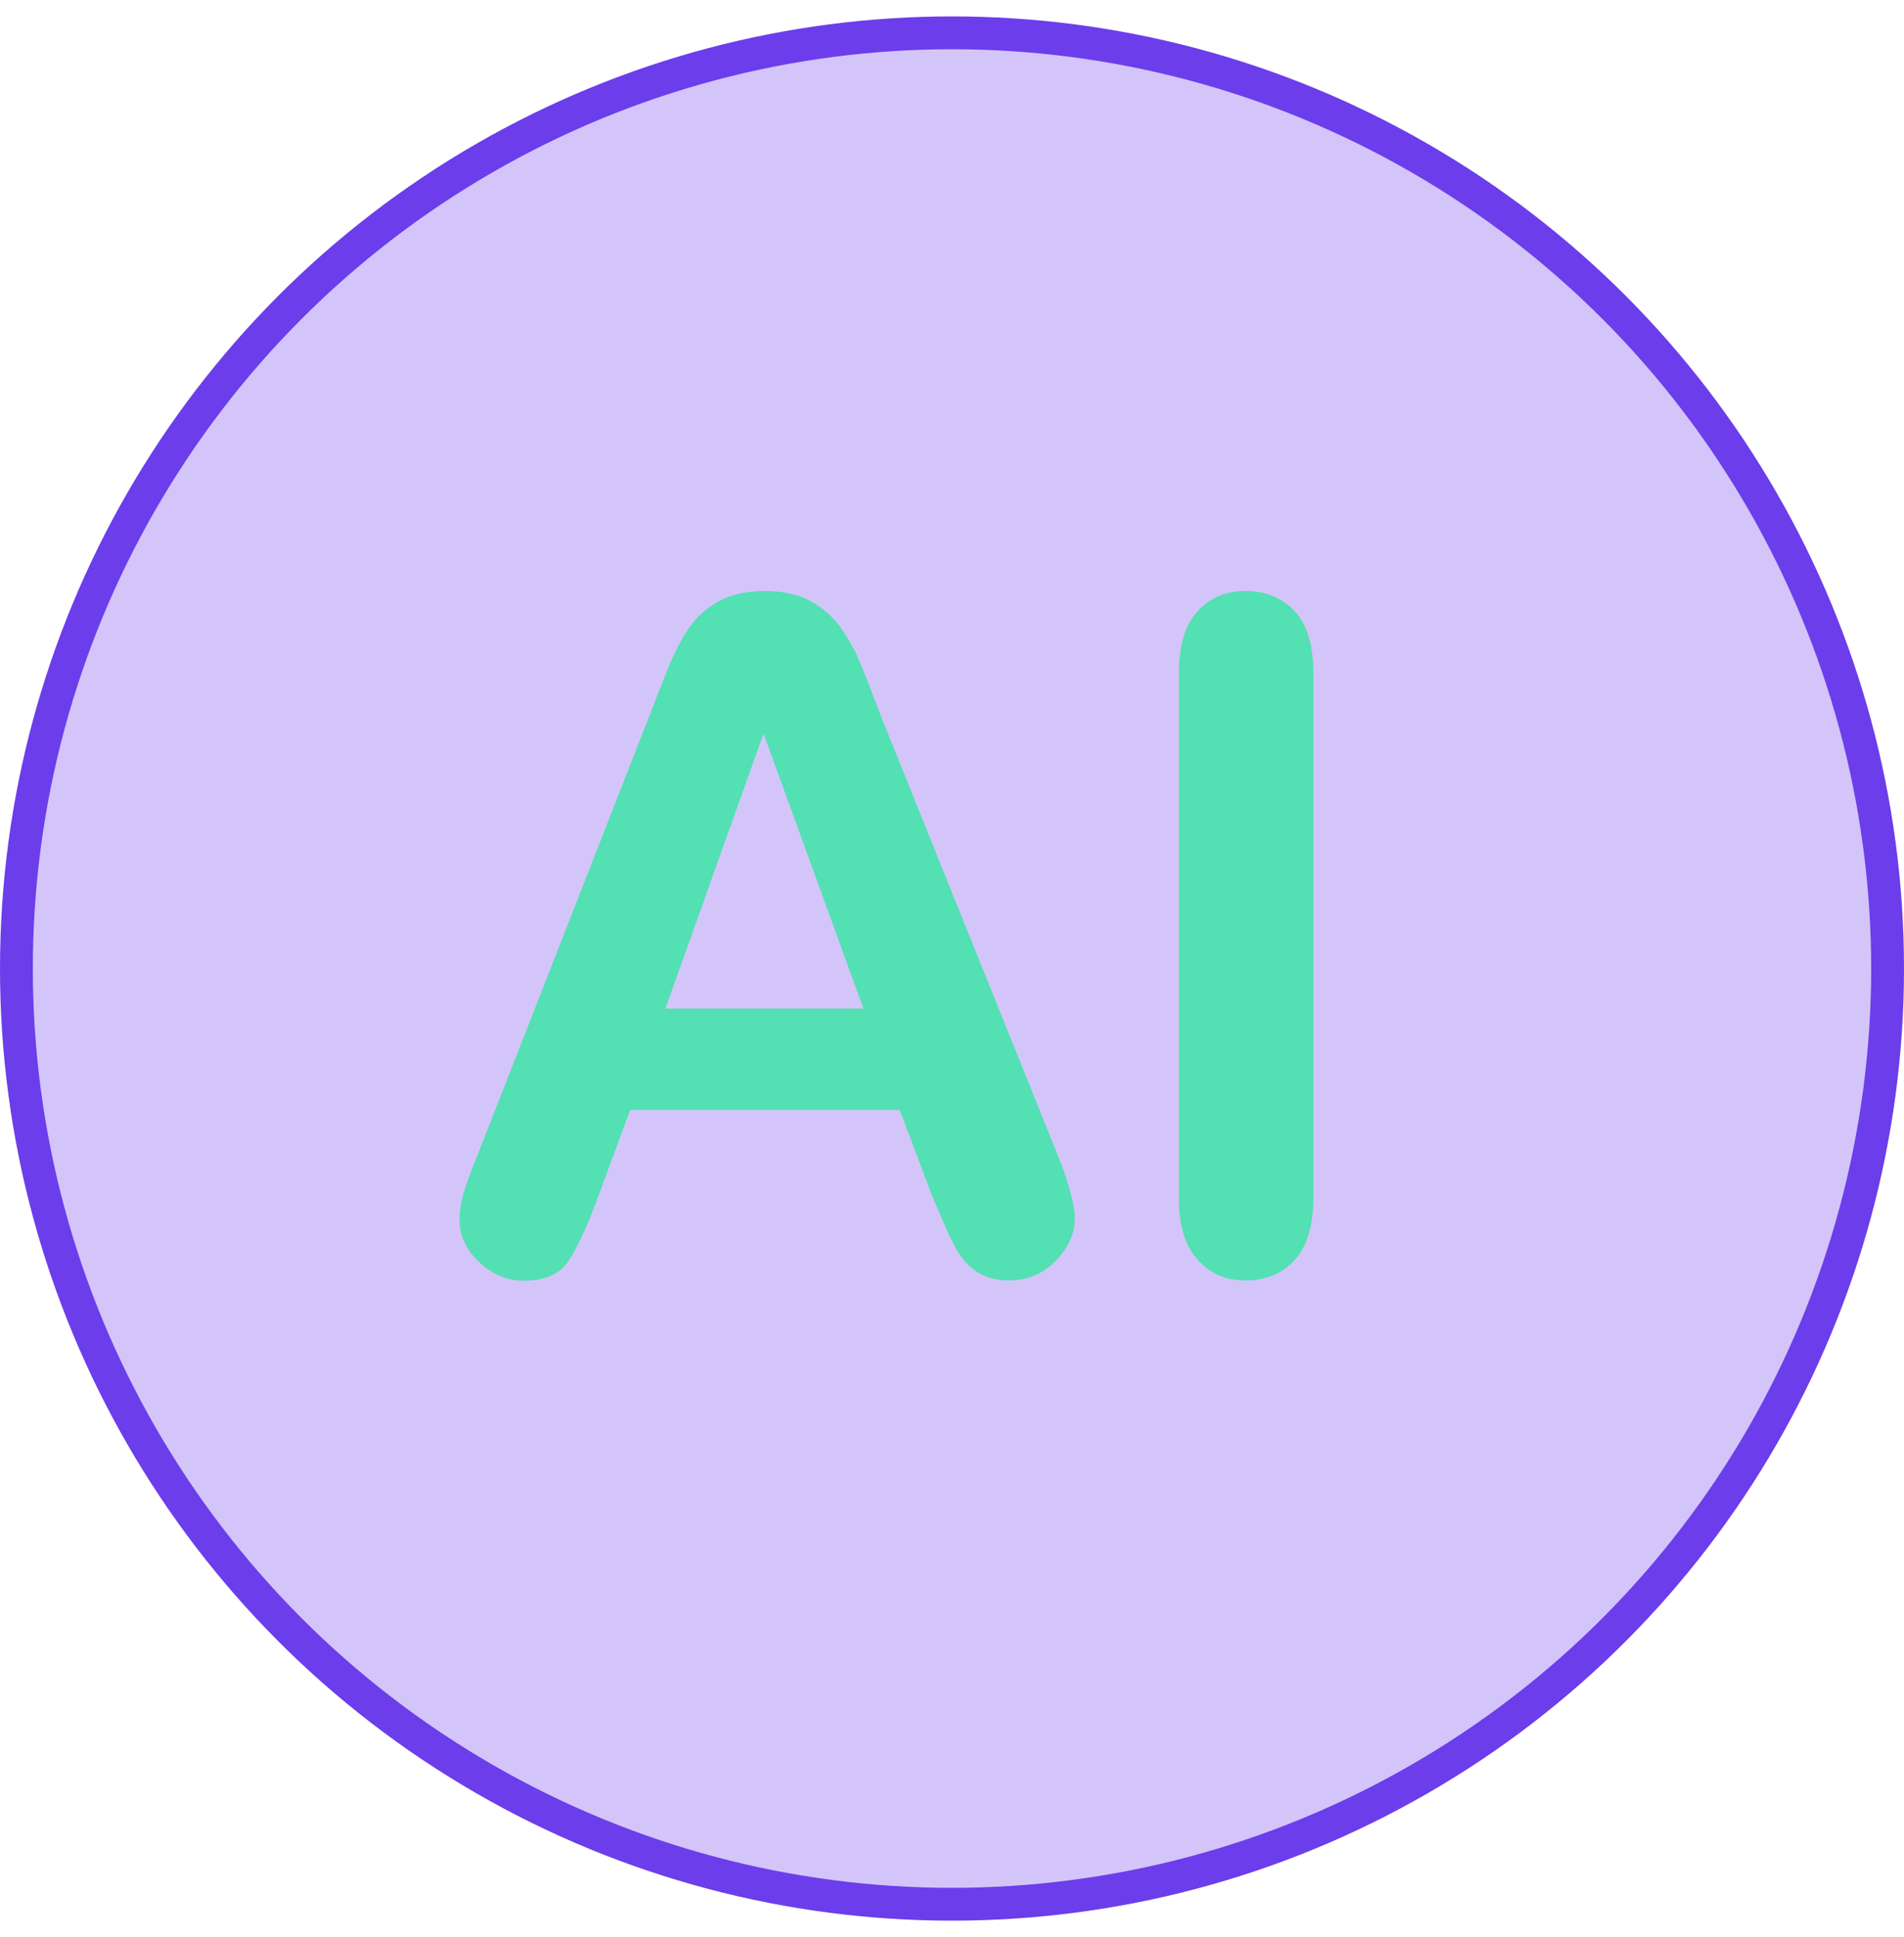
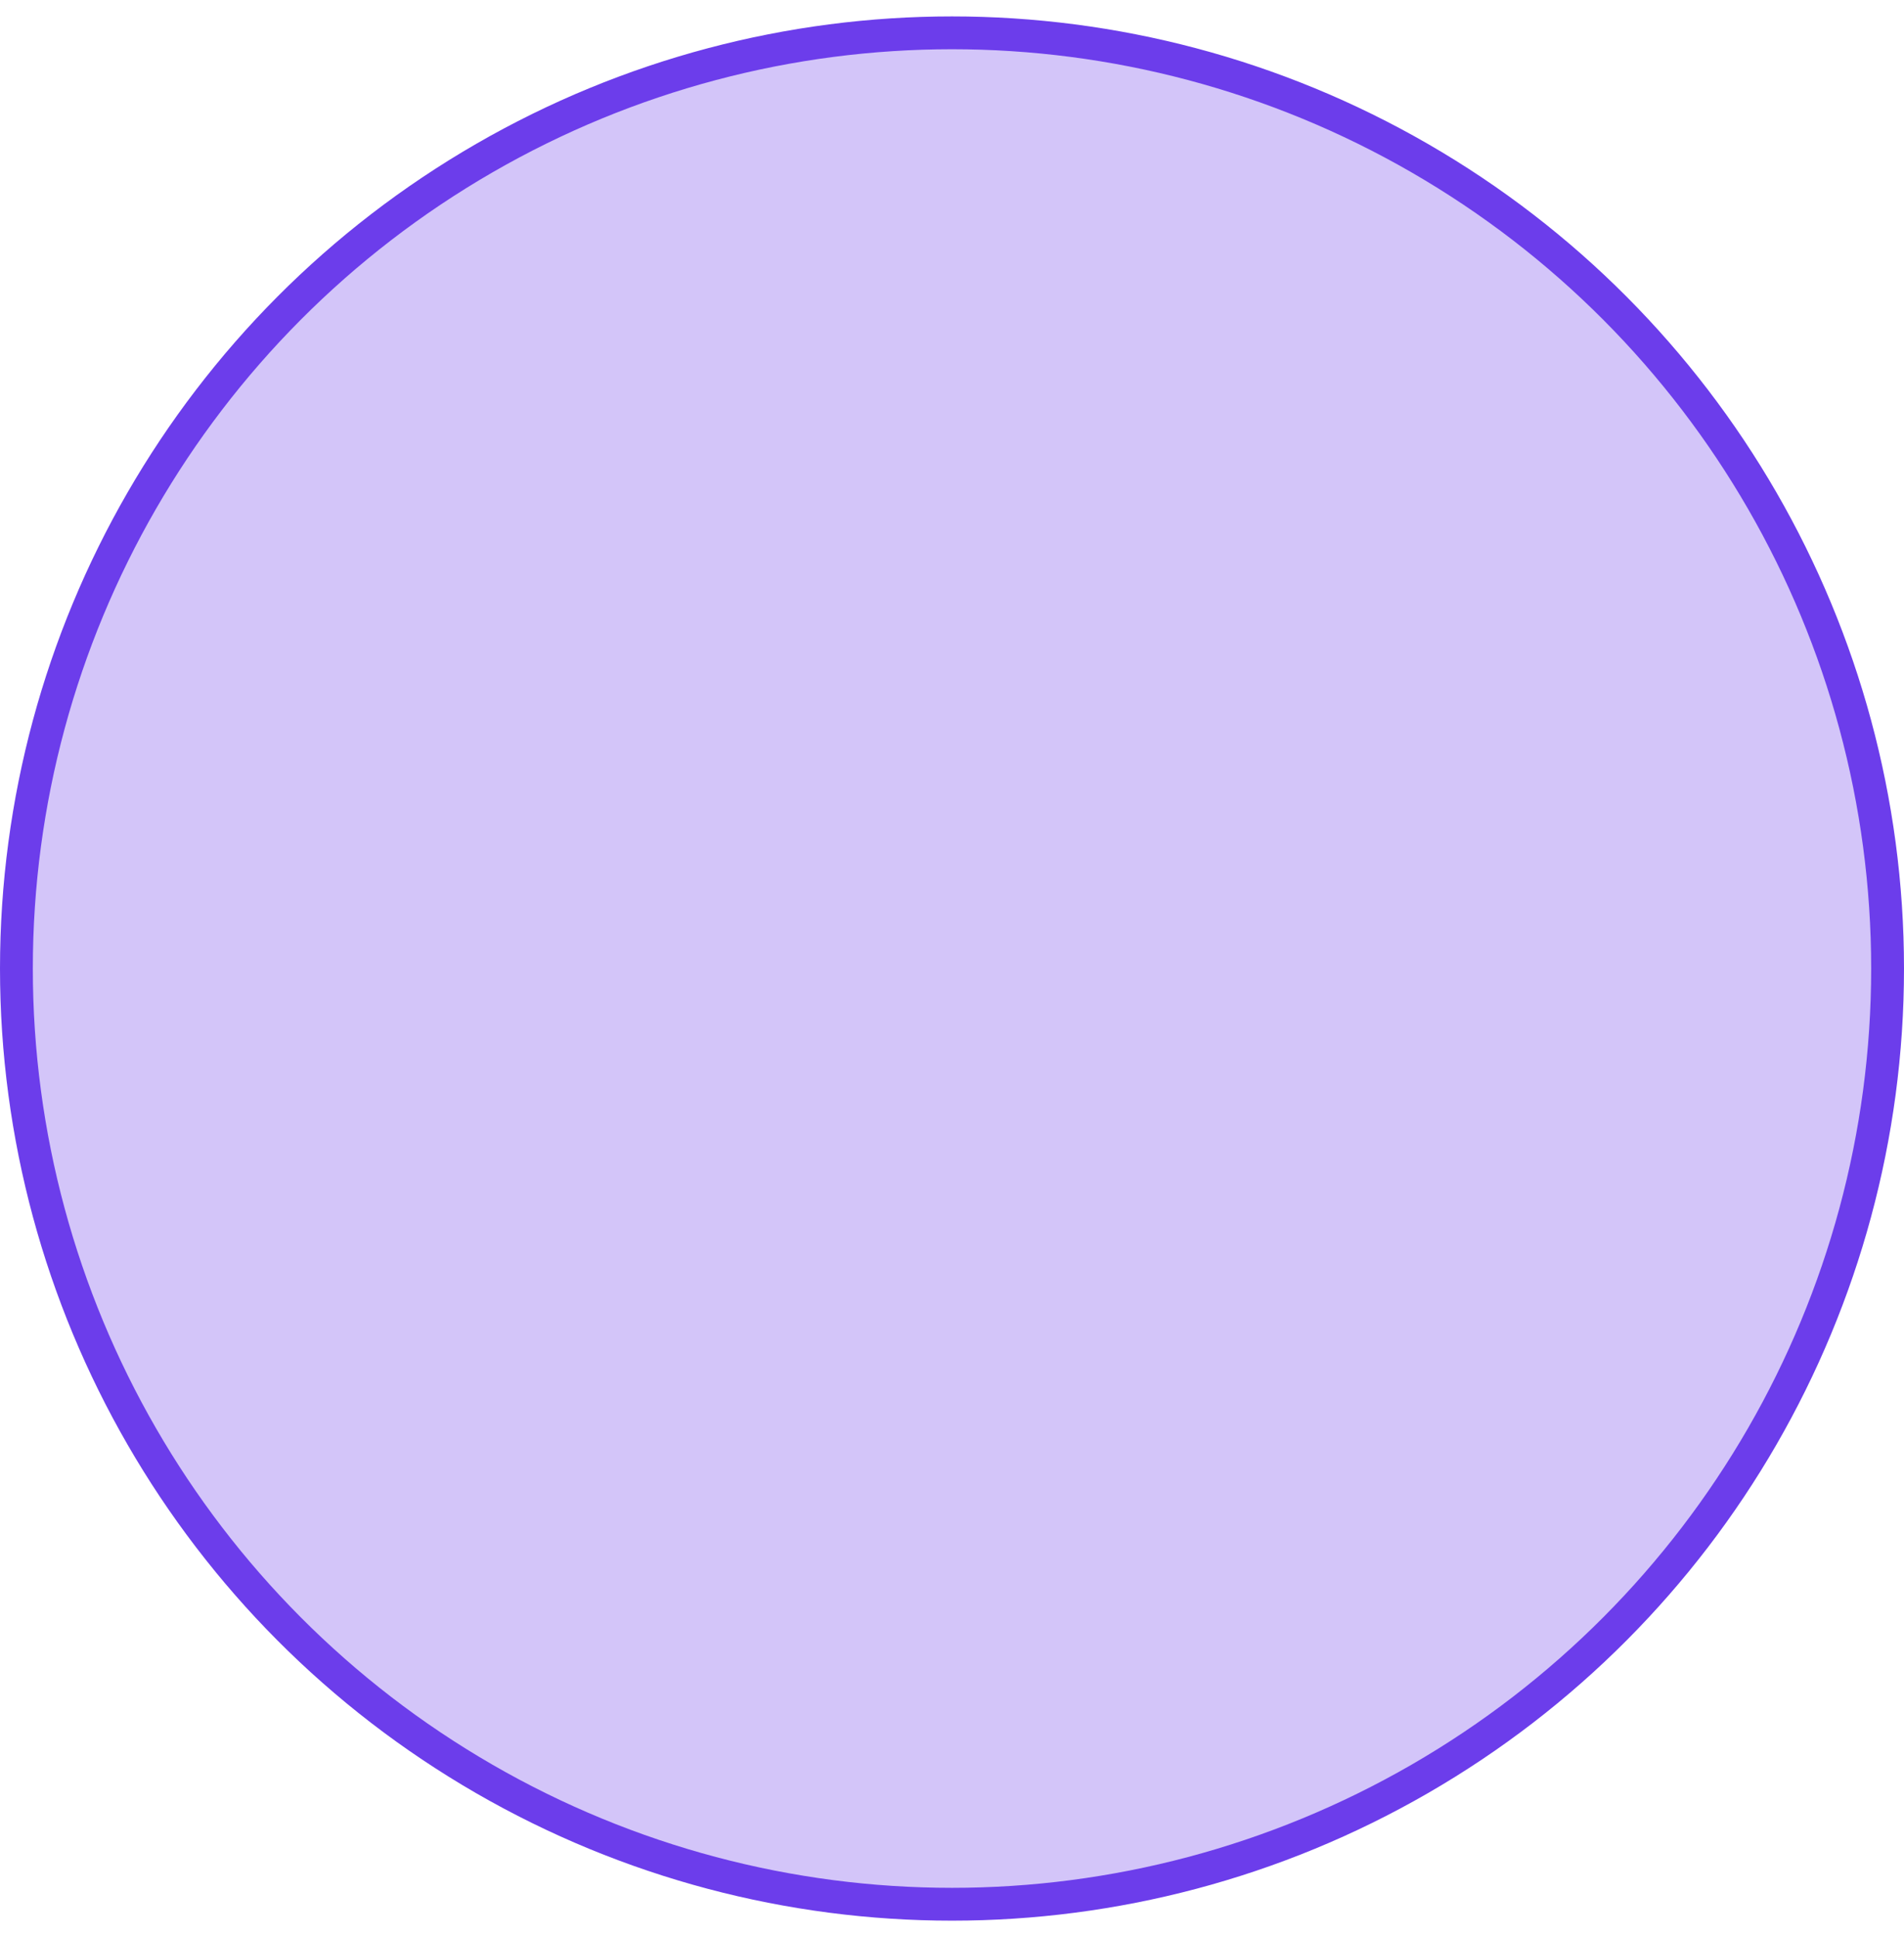
<svg xmlns="http://www.w3.org/2000/svg" width="58" height="59" viewBox="0 0 58 59" fill="none">
  <circle cx="29" cy="29.5" r="28.5" fill="#6C3DEB" fill-opacity="0.3" stroke="#6C3DEB" />
  <g clip-path="url(#clip0_248_137)">
-     <path d="M28.369 36.355L27.408 33.809H19.194L18.233 36.416C17.859 37.436 17.531 38.118 17.272 38.471C17.005 38.824 16.57 39.008 15.96 39.008C15.449 39.008 14.992 38.816 14.595 38.44C14.198 38.065 14 37.635 14 37.152C14 36.876 14.046 36.585 14.137 36.294C14.229 36.002 14.381 35.588 14.595 35.059L19.758 21.864C19.903 21.488 20.079 21.029 20.292 20.5C20.498 19.97 20.719 19.526 20.956 19.173C21.192 18.82 21.497 18.537 21.879 18.322C22.26 18.107 22.733 18 23.29 18C23.846 18 24.334 18.107 24.716 18.322C25.097 18.537 25.402 18.82 25.639 19.158C25.875 19.503 26.073 19.863 26.233 20.262C26.394 20.653 26.6 21.182 26.844 21.834L32.121 34.937C32.533 35.933 32.739 36.662 32.739 37.114C32.739 37.566 32.541 38.019 32.152 38.41C31.763 38.801 31.29 39 30.741 39C30.421 39 30.146 38.939 29.917 38.824C29.689 38.709 29.498 38.555 29.338 38.356C29.177 38.157 29.017 37.85 28.834 37.444C28.651 37.03 28.499 36.669 28.369 36.355ZM20.269 30.72H26.302L23.259 22.34L20.269 30.72Z" fill="#53E0B3" />
-     <path d="M35.912 36.493V20.492C35.912 19.664 36.103 19.035 36.477 18.621C36.85 18.207 37.338 18 37.941 18C38.543 18 39.054 18.207 39.436 18.613C39.817 19.027 40.008 19.648 40.008 20.492V36.493C40.008 37.336 39.817 37.965 39.436 38.379C39.054 38.793 38.559 39 37.941 39C37.323 39 36.865 38.793 36.484 38.371C36.103 37.95 35.912 37.329 35.912 36.493Z" fill="#53E0B3" />
-   </g>
+     </g>
  <defs>
    <clipPath id="clip0_248_137">
-       <rect width="26" height="21" fill="white" transform="translate(14 18)" />
-     </clipPath>
+       </clipPath>
  </defs>
</svg>